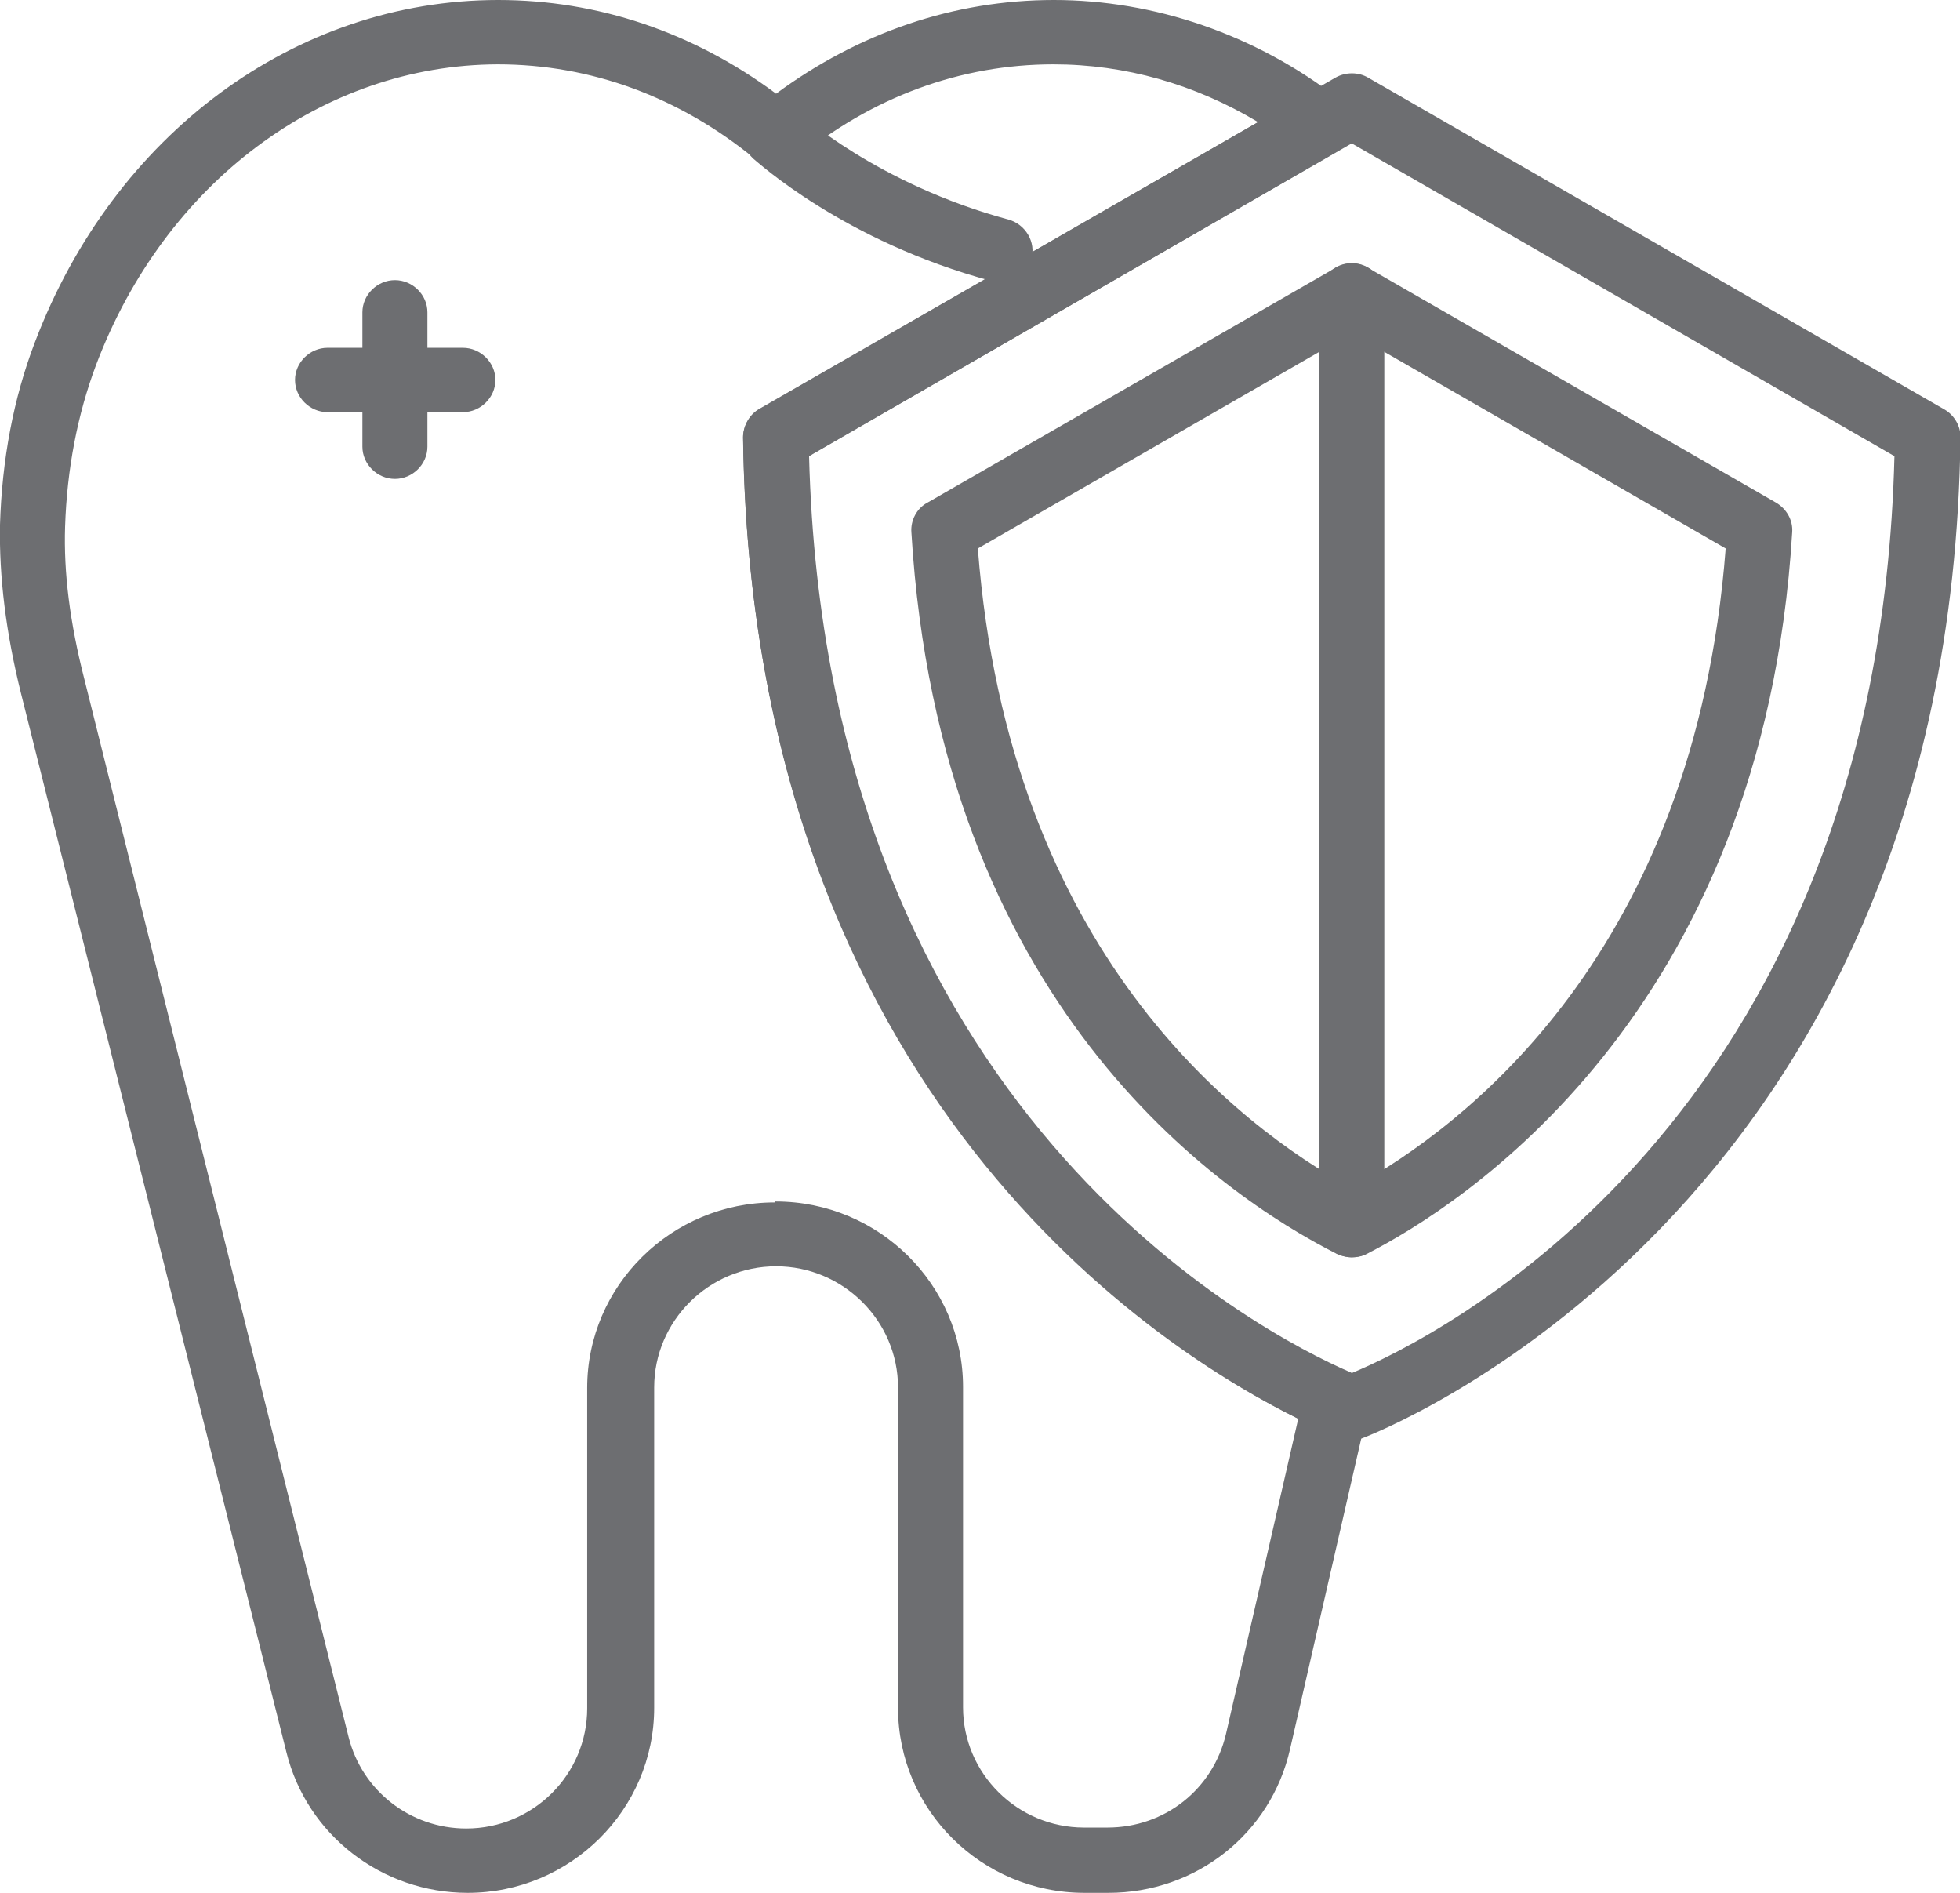
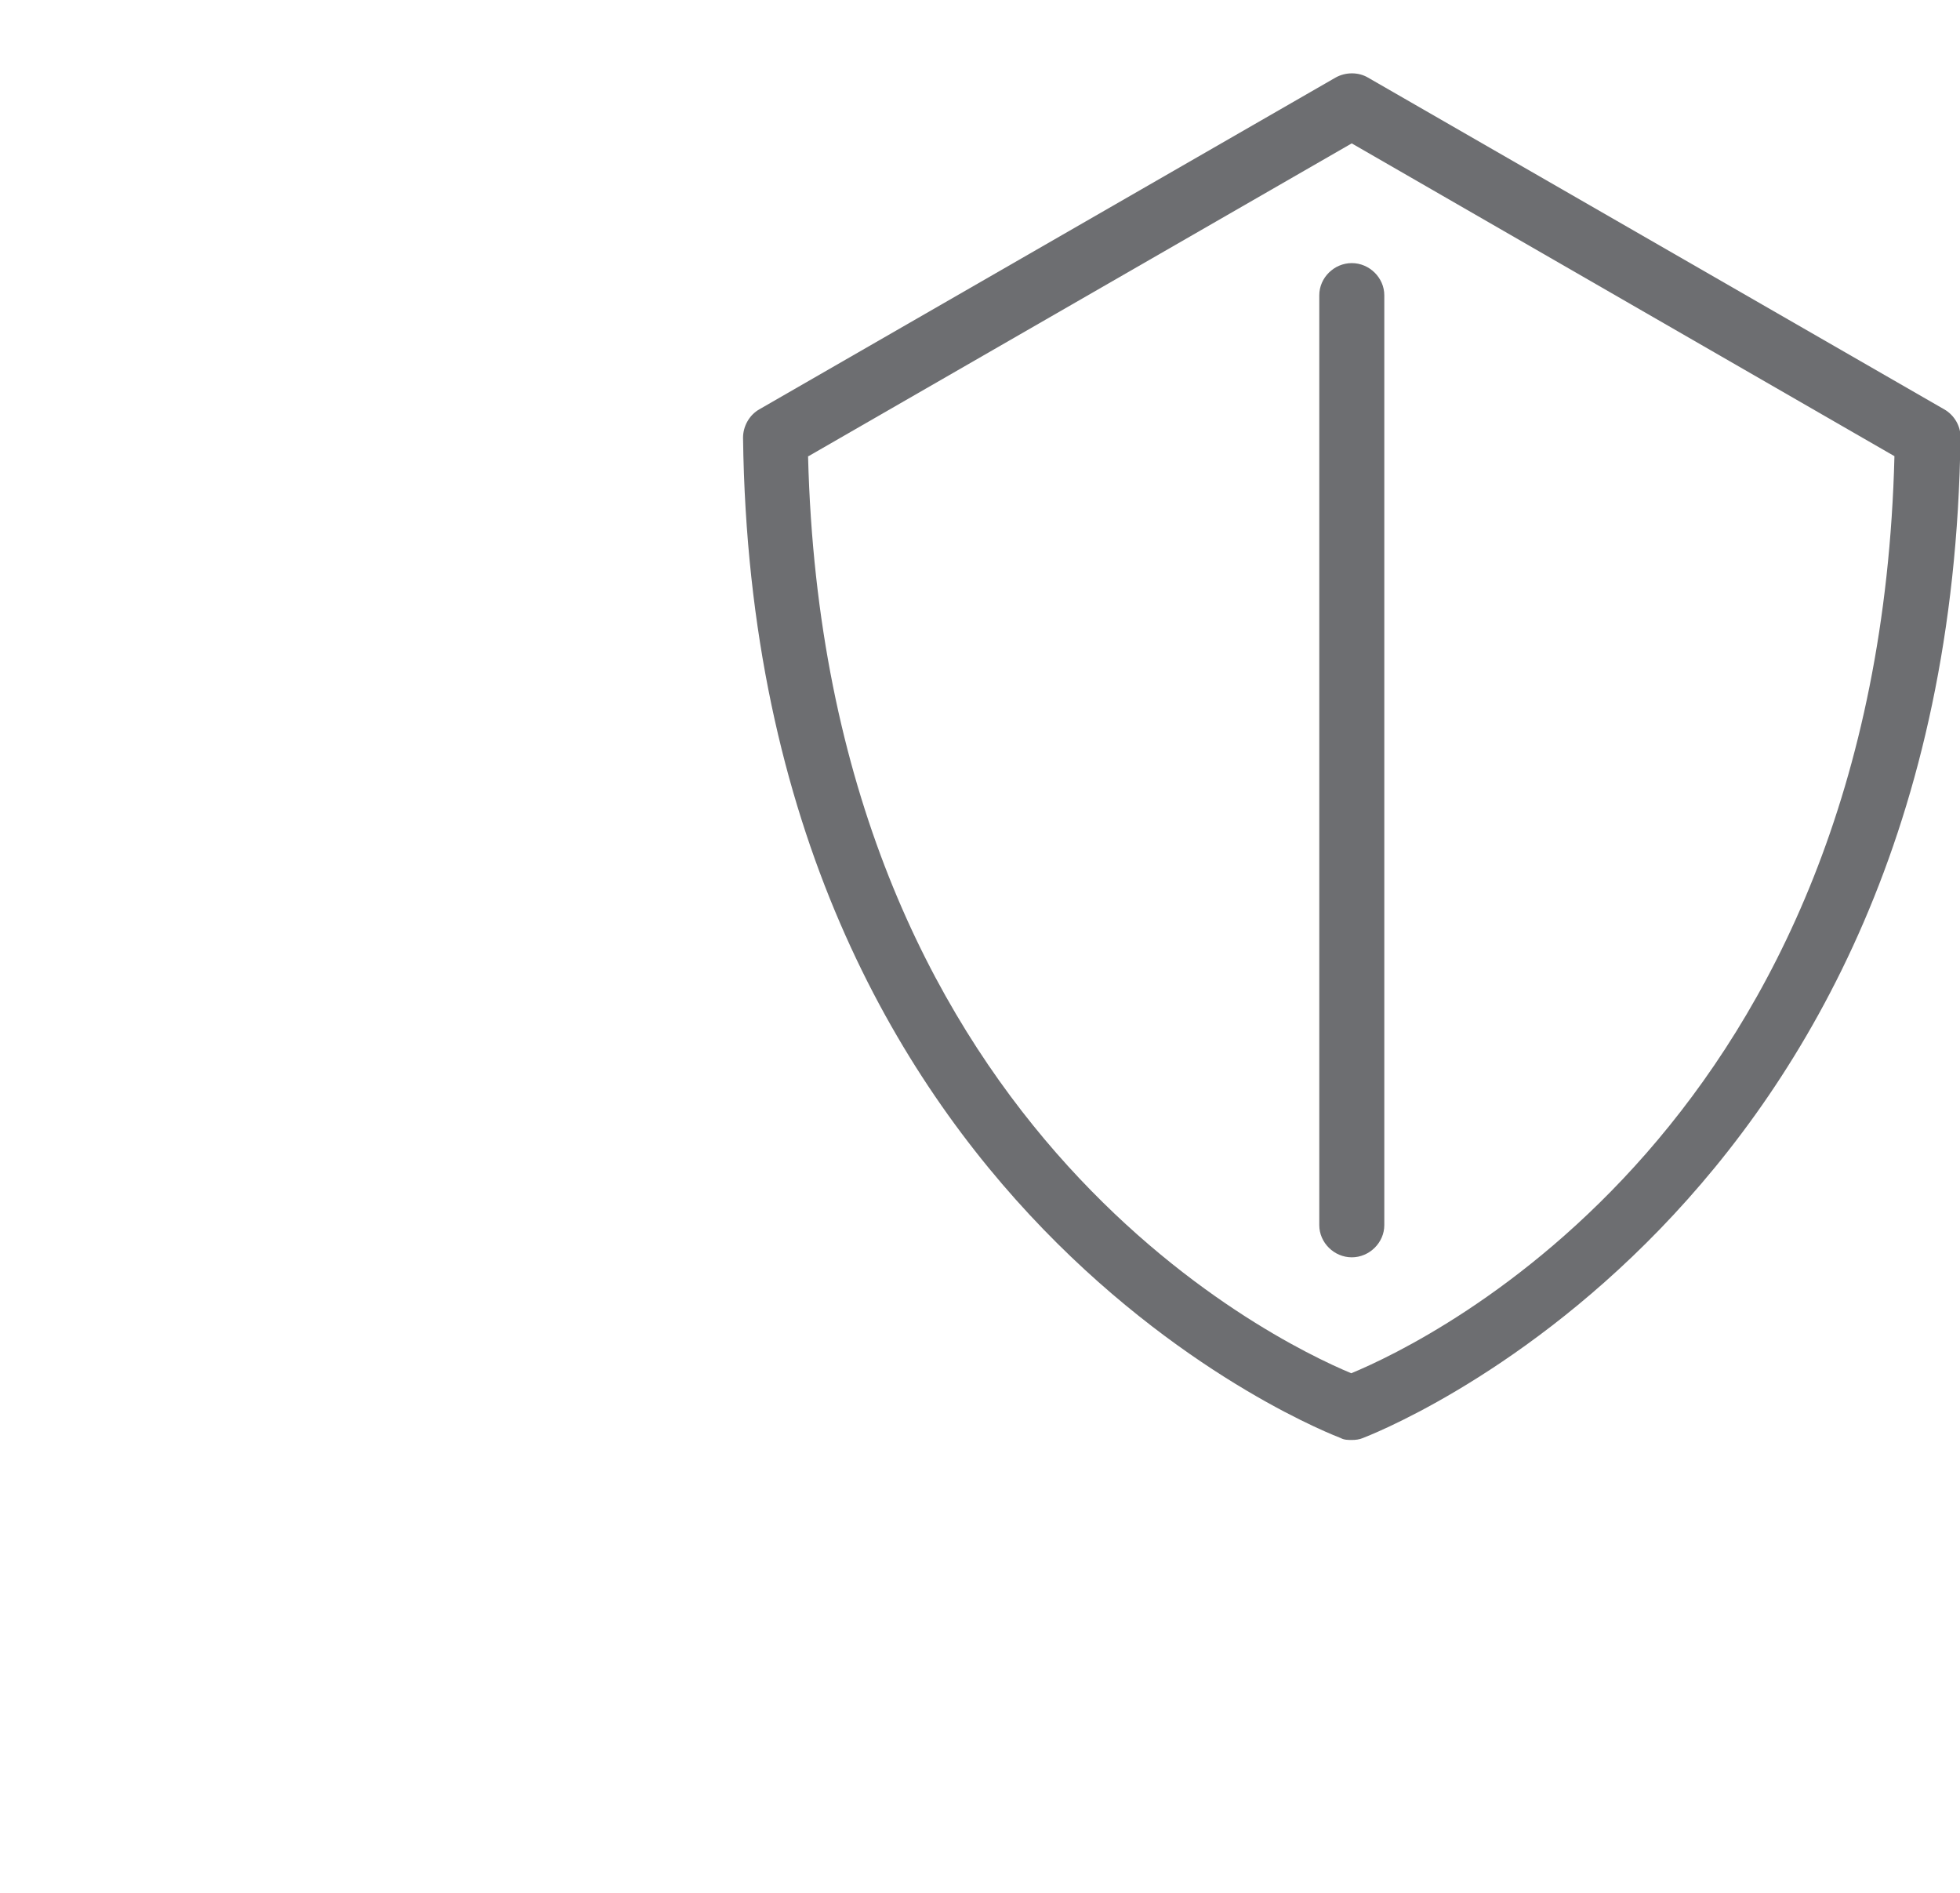
<svg xmlns="http://www.w3.org/2000/svg" width="29" height="28" viewBox="0 0 29 28" fill="none">
  <g clip-path="url(#clip0_2_44)">
-     <path d="M14.8 4.179C14.758 4.179 14.716 4.179 14.673 4.158C12.48 3.57 11.199 2.387 11.143 2.345C10.952 2.163 10.938 1.862 11.121 1.673C11.306 1.484 11.61 1.47 11.801 1.652C11.815 1.666 12.975 2.723 14.921 3.248C15.175 3.318 15.331 3.584 15.26 3.829C15.204 4.039 15.006 4.186 14.8 4.186V4.179Z" fill="#6D6E71" />
-     <path d="M5.843 7.084C5.582 7.084 5.362 6.867 5.362 6.608V4.62C5.362 4.361 5.582 4.144 5.843 4.144C6.105 4.144 6.324 4.361 6.324 4.62V6.608C6.324 6.867 6.105 7.084 5.843 7.084Z" fill="#6D6E71" />
-     <path d="M6.849 6.097H4.846C4.585 6.097 4.365 5.88 4.365 5.621C4.365 5.362 4.585 5.145 4.846 5.145H6.849C7.11 5.145 7.33 5.362 7.33 5.621C7.33 5.88 7.11 6.097 6.849 6.097Z" fill="#6D6E71" />
-     <path d="M14.468 8.113C14.928 14.084 18.324 16.66 20.001 17.577C21.678 16.66 25.073 14.084 25.533 8.113L20.001 4.928L14.468 8.113ZM20.001 18.599C19.93 18.599 19.845 18.578 19.782 18.55C18.027 17.661 13.902 14.833 13.485 7.875C13.471 7.7 13.563 7.518 13.725 7.434L19.76 3.962C19.909 3.878 20.1 3.878 20.241 3.962L26.276 7.434C26.432 7.525 26.531 7.693 26.517 7.875C26.085 15.022 21.593 17.85 20.22 18.55C20.157 18.585 20.072 18.599 20.001 18.599Z" fill="#6D6E71" />
-     <path d="M11.476 17.773C13.004 17.773 14.249 19.005 14.249 20.517V25.256C14.249 26.236 15.056 27.034 16.039 27.034H16.386C17.235 27.034 17.949 26.467 18.14 25.648L19.209 20.986C17.235 20.02 11.122 16.24 10.995 6.468C10.995 6.3 11.087 6.132 11.235 6.048L18.614 1.806C17.68 1.246 16.648 0.952 15.586 0.952C14.214 0.952 12.898 1.435 11.787 2.352C11.61 2.499 11.348 2.499 11.172 2.352C10.054 1.435 8.745 0.952 7.365 0.952C4.776 0.959 2.441 2.702 1.422 5.397C1.146 6.132 0.991 6.937 0.963 7.791C0.941 8.47 1.033 9.205 1.246 10.038L5.158 25.697C5.356 26.488 6.071 27.048 6.898 27.048C7.889 27.048 8.688 26.25 8.688 25.27V20.531C8.688 19.019 9.934 17.787 11.462 17.787V17.773H11.476ZM16.393 28H16.046C14.525 28 13.287 26.775 13.287 25.263V20.524C13.287 19.537 12.473 18.732 11.483 18.732C10.492 18.732 9.679 19.537 9.679 20.524V25.263C9.679 26.768 8.441 28 6.92 28C5.653 28 4.542 27.146 4.238 25.921L0.312 10.262C0.085 9.352 -0.014 8.526 0 7.763C0.029 6.804 0.198 5.894 0.517 5.061C1.684 1.988 4.366 0 7.372 0C8.844 0 10.259 0.476 11.483 1.386C12.707 0.483 14.115 0 15.593 0C17.072 0 18.572 0.504 19.817 1.47C19.945 1.568 20.015 1.722 20.001 1.876C19.987 2.03 19.902 2.177 19.761 2.254L11.971 6.748C12.219 16.429 18.664 19.726 19.966 20.293C20.178 20.384 20.298 20.615 20.242 20.839L19.088 25.872C18.805 27.125 17.695 28 16.4 28H16.393Z" fill="#6D6E71" />
    <path d="M20.001 18.599C19.739 18.599 19.52 18.382 19.52 18.123V4.368C19.52 4.109 19.739 3.892 20.001 3.892C20.262 3.892 20.482 4.109 20.482 4.368V18.123C20.482 18.382 20.262 18.599 20.001 18.599Z" fill="#6D6E71" />
    <path d="M11.956 6.748C12.204 16.632 18.819 19.824 19.993 20.314C21.161 19.831 27.783 16.646 28.03 6.748L20 2.121L11.963 6.748H11.956ZM20 21.301C19.951 21.301 19.887 21.301 19.838 21.273C19.753 21.238 11.143 18.011 10.994 6.475C10.994 6.307 11.086 6.139 11.235 6.055L19.76 1.148C19.909 1.064 20.099 1.064 20.241 1.148L28.766 6.055C28.915 6.139 29.014 6.307 29.007 6.475C28.858 17.997 20.248 21.238 20.163 21.273C20.114 21.294 20.057 21.301 20 21.301Z" fill="#6D6E71" />
  </g>
  <defs>
    <clipPath id="clip0_2_44">
      <rect width="29" height="28" fill="white" />
    </clipPath>
  </defs>
</svg>